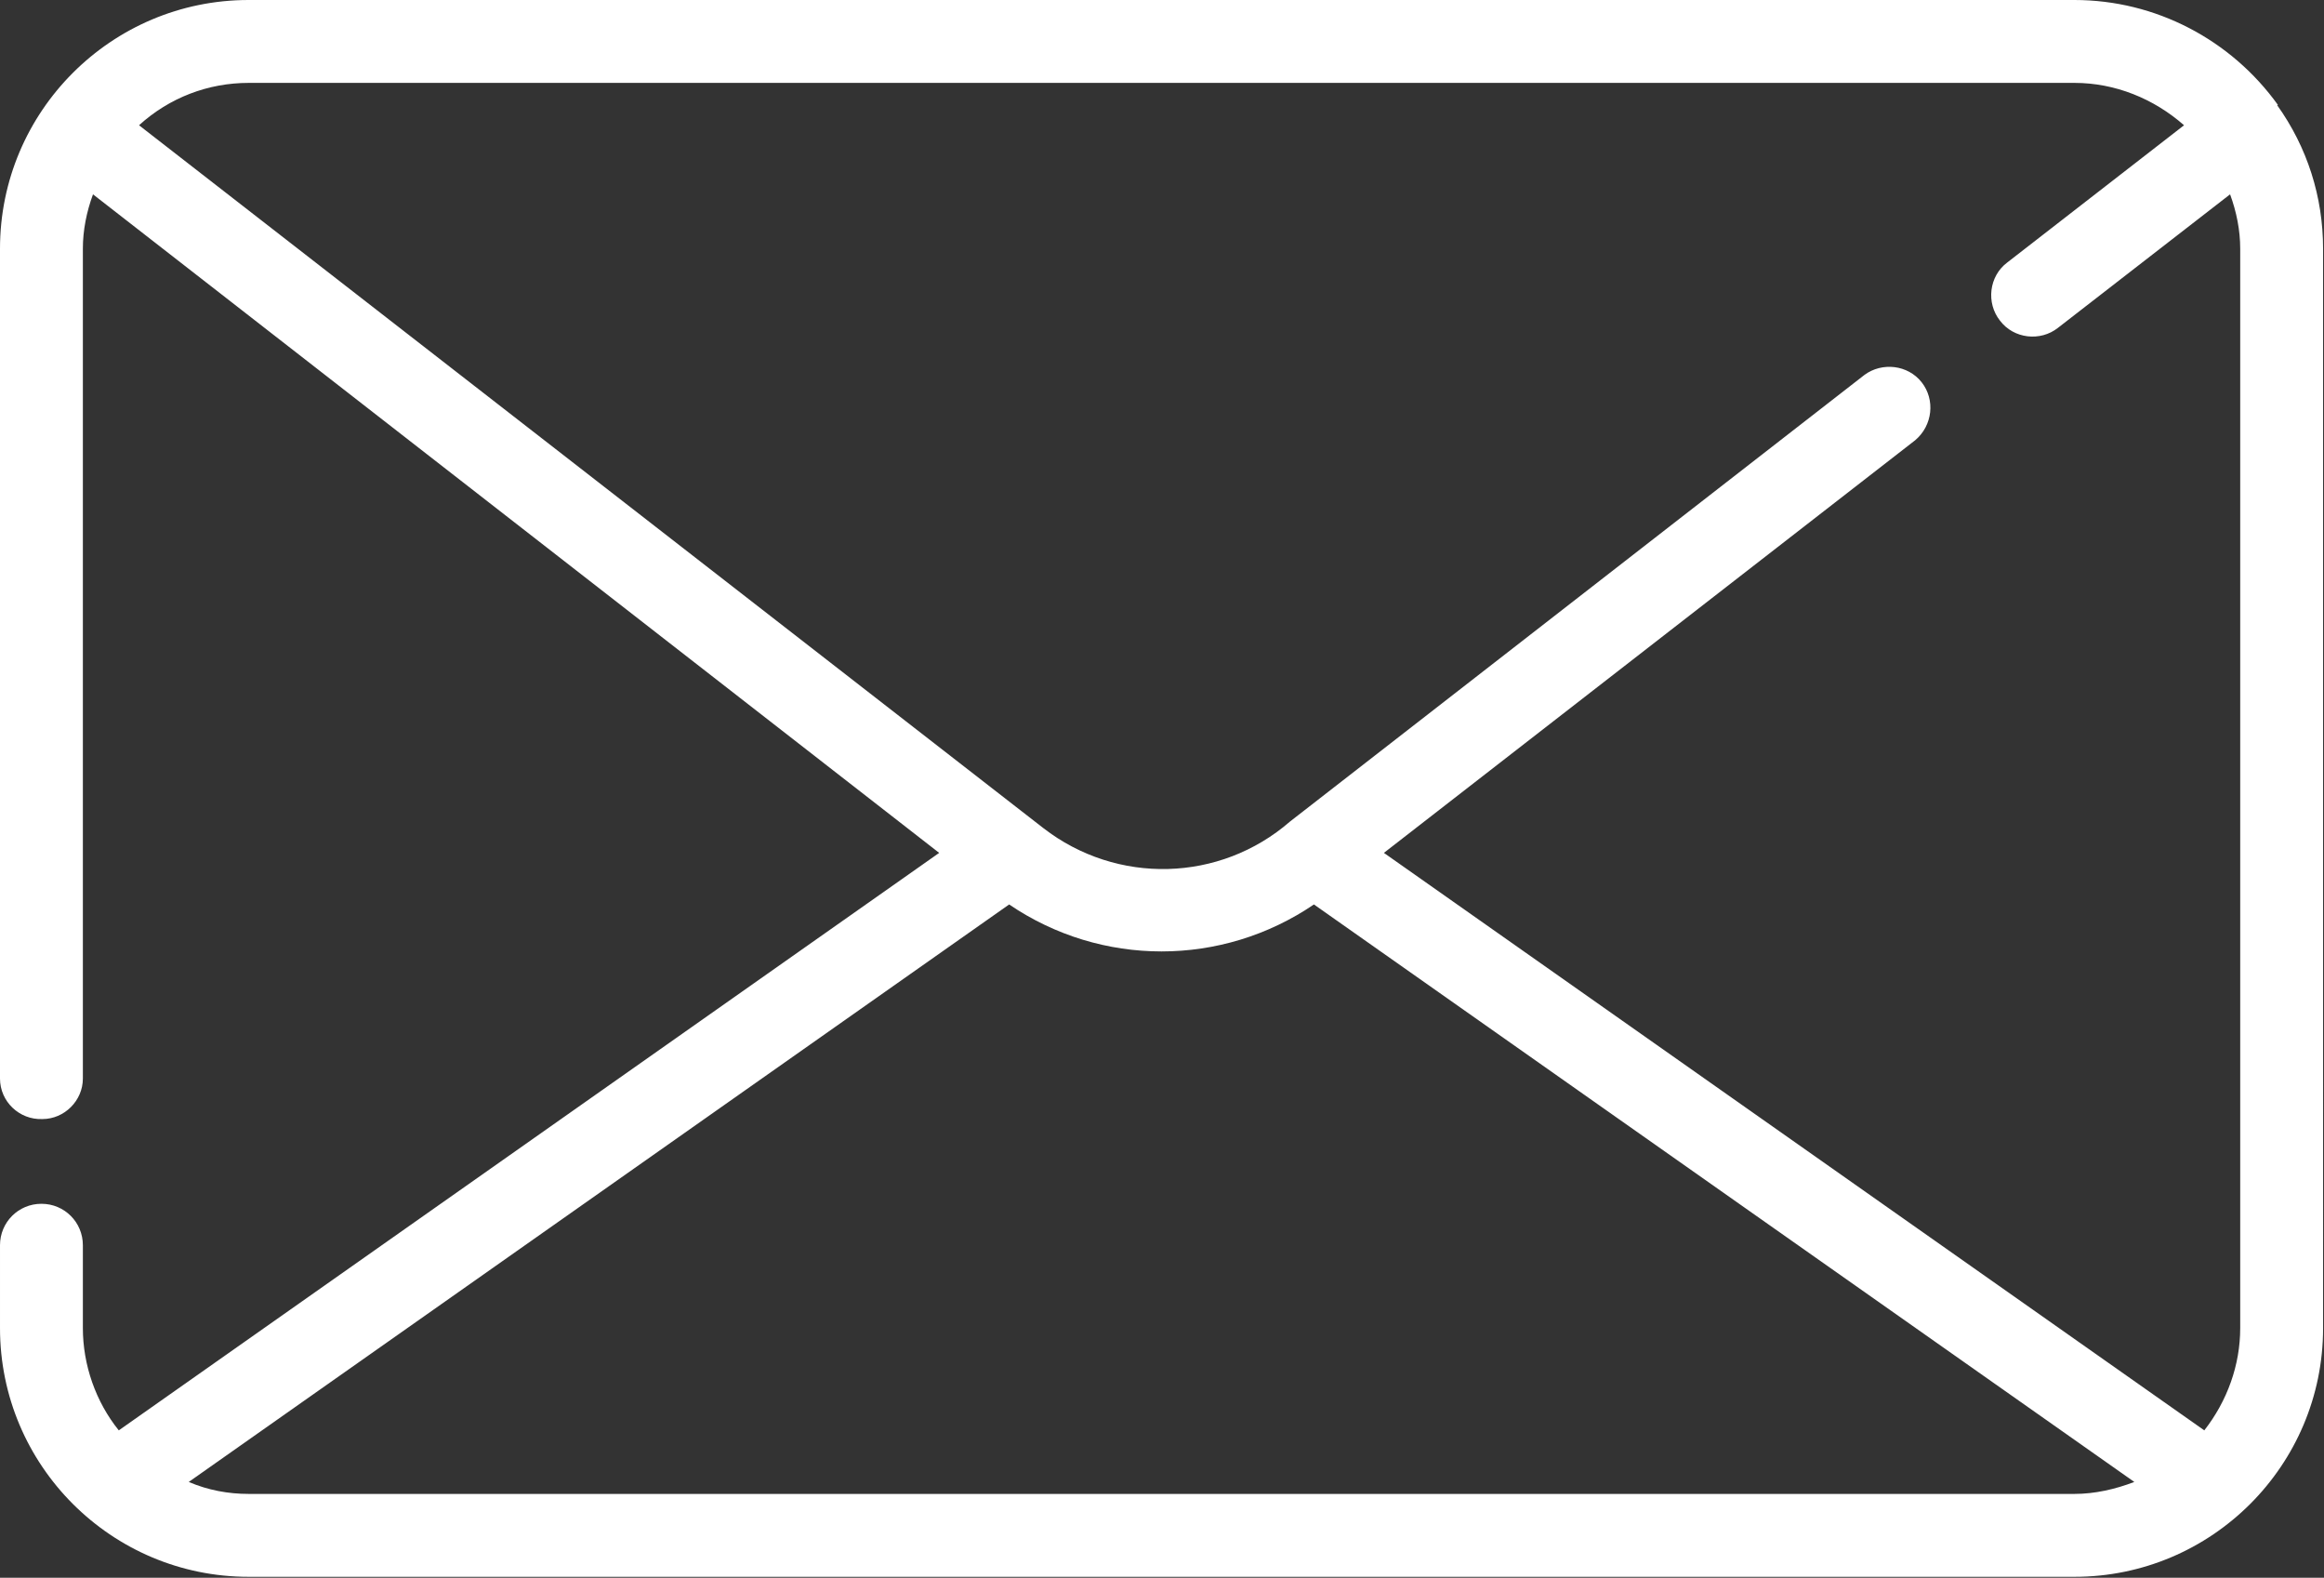
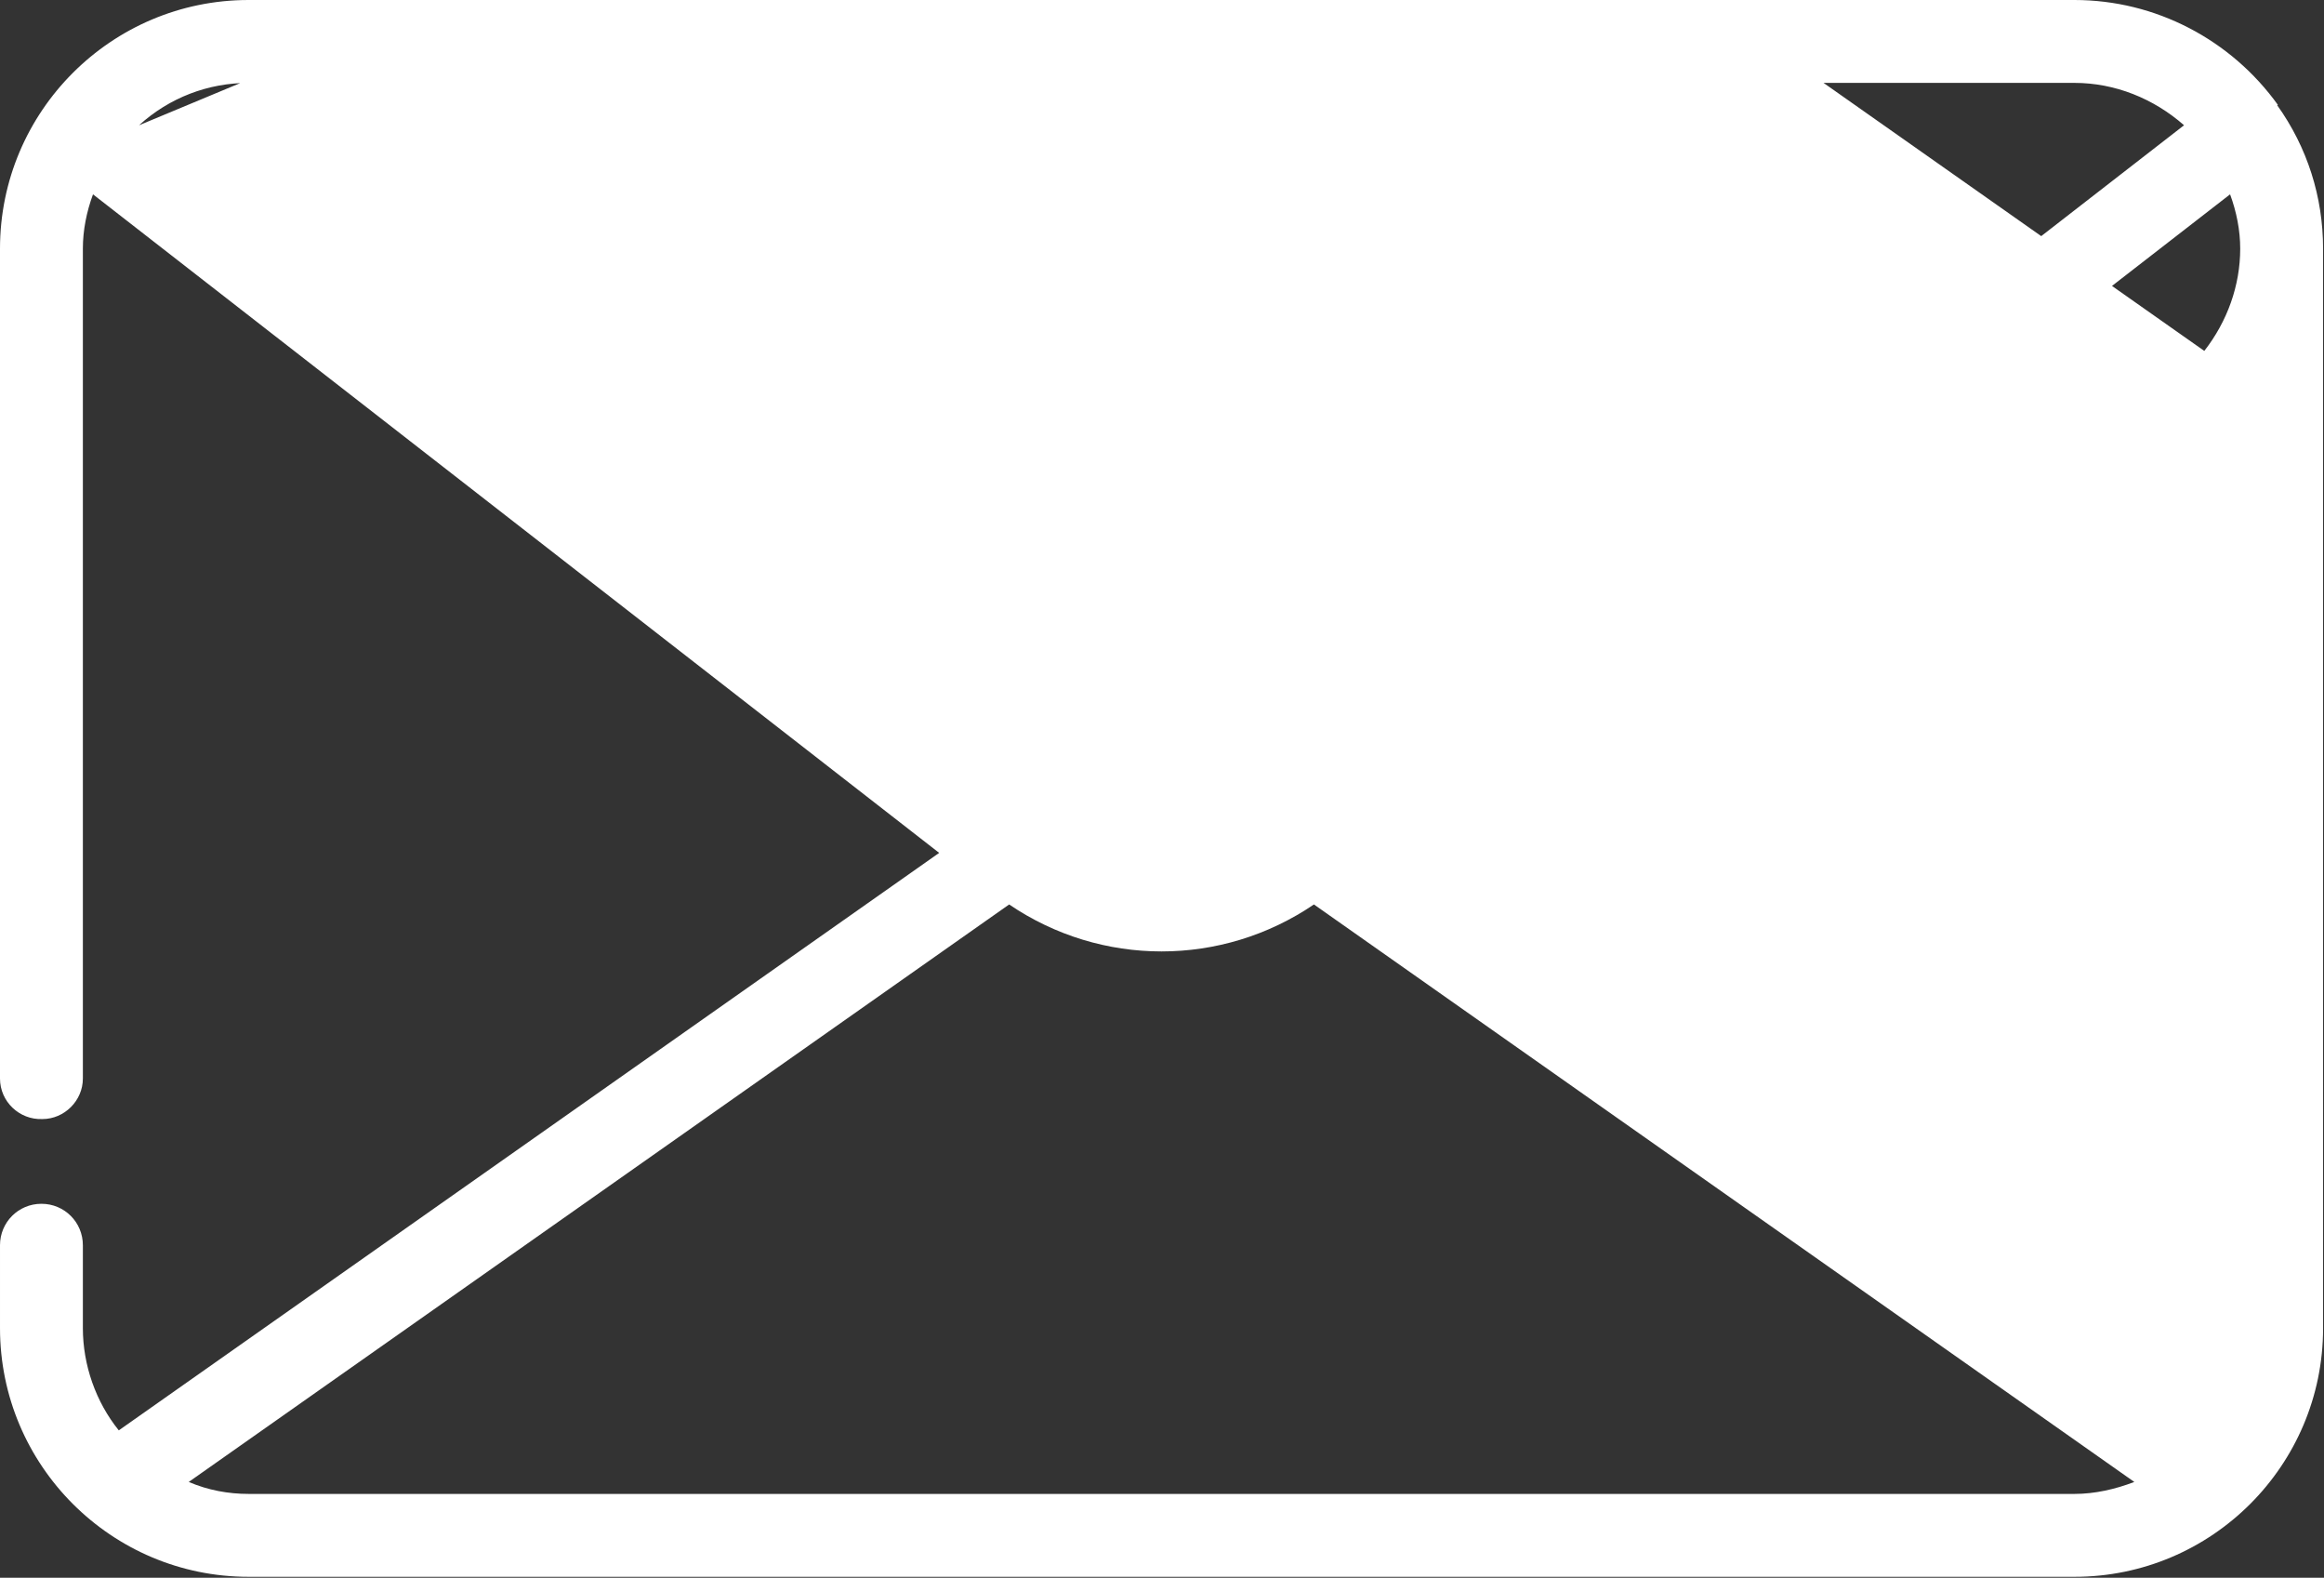
<svg xmlns="http://www.w3.org/2000/svg" id="Calque_2" data-name="Calque 2" viewBox="0 0 25.24 17.13">
  <rect x="0" y="0" width="25.24" height="17.13" fill="#333333" stroke="none" />
  <defs>
    <style>      .cls-1 {        fill: #fff;        stroke-width: 0px;      }    </style>
  </defs>
  <g id="Calque_1-2" data-name="Calque 1">
-     <path class="cls-1" d="m24.74,1.14c-.51-.71-1.33-1.14-2.21-1.14H2.7C1.21,0,0,1.21,0,2.7v9.01c0,.25.21.45.46.44.24,0,.44-.2.44-.44V2.7c0-.2.04-.4.11-.59l9.19,7.15L1.29,15.53c-.25-.31-.39-.71-.39-1.11v-.9c0-.25-.2-.45-.45-.45s-.45.2-.45.45v.9c0,1.49,1.21,2.7,2.7,2.7h19.83c1.49,0,2.7-1.21,2.7-2.7V2.7c0-.56-.17-1.1-.5-1.56Zm-2.21-.24c.44,0,.86.17,1.19.46l-1.92,1.49c-.2.15-.23.44-.08.63.15.2.44.23.63.08h0l1.87-1.45c.07.19.11.39.11.59v11.72c0,.4-.14.79-.39,1.11l-8.91-6.27,5.77-4.48c.19-.16.22-.44.07-.63-.15-.19-.43-.22-.62-.08l-6.24,4.85c-.76.66-1.88.69-2.68.07L1.51,1.36c.33-.3.75-.46,1.19-.46h19.83ZM2.7,16.22c-.22,0-.44-.04-.65-.13l8.91-6.27c1,.68,2.31.68,3.31,0l8.91,6.27c-.21.08-.43.13-.65.13H2.7Z" />
+     <path class="cls-1" d="m24.74,1.14c-.51-.71-1.33-1.14-2.21-1.14H2.7C1.21,0,0,1.21,0,2.7v9.01c0,.25.21.45.46.44.24,0,.44-.2.44-.44V2.7c0-.2.04-.4.11-.59l9.19,7.15L1.29,15.53c-.25-.31-.39-.71-.39-1.11v-.9c0-.25-.2-.45-.45-.45s-.45.2-.45.45v.9c0,1.49,1.21,2.7,2.7,2.7h19.83c1.49,0,2.7-1.21,2.7-2.7V2.7c0-.56-.17-1.1-.5-1.56Zm-2.21-.24c.44,0,.86.17,1.19.46l-1.92,1.49c-.2.15-.23.44-.08.63.15.2.44.23.63.08h0l1.87-1.45c.07.19.11.39.11.59c0,.4-.14.79-.39,1.11l-8.91-6.27,5.77-4.48c.19-.16.22-.44.07-.63-.15-.19-.43-.22-.62-.08l-6.24,4.85c-.76.66-1.88.69-2.68.07L1.51,1.36c.33-.3.75-.46,1.19-.46h19.83ZM2.7,16.22c-.22,0-.44-.04-.65-.13l8.91-6.27c1,.68,2.31.68,3.31,0l8.91,6.27c-.21.08-.43.13-.65.13H2.7Z" />
  </g>
</svg>